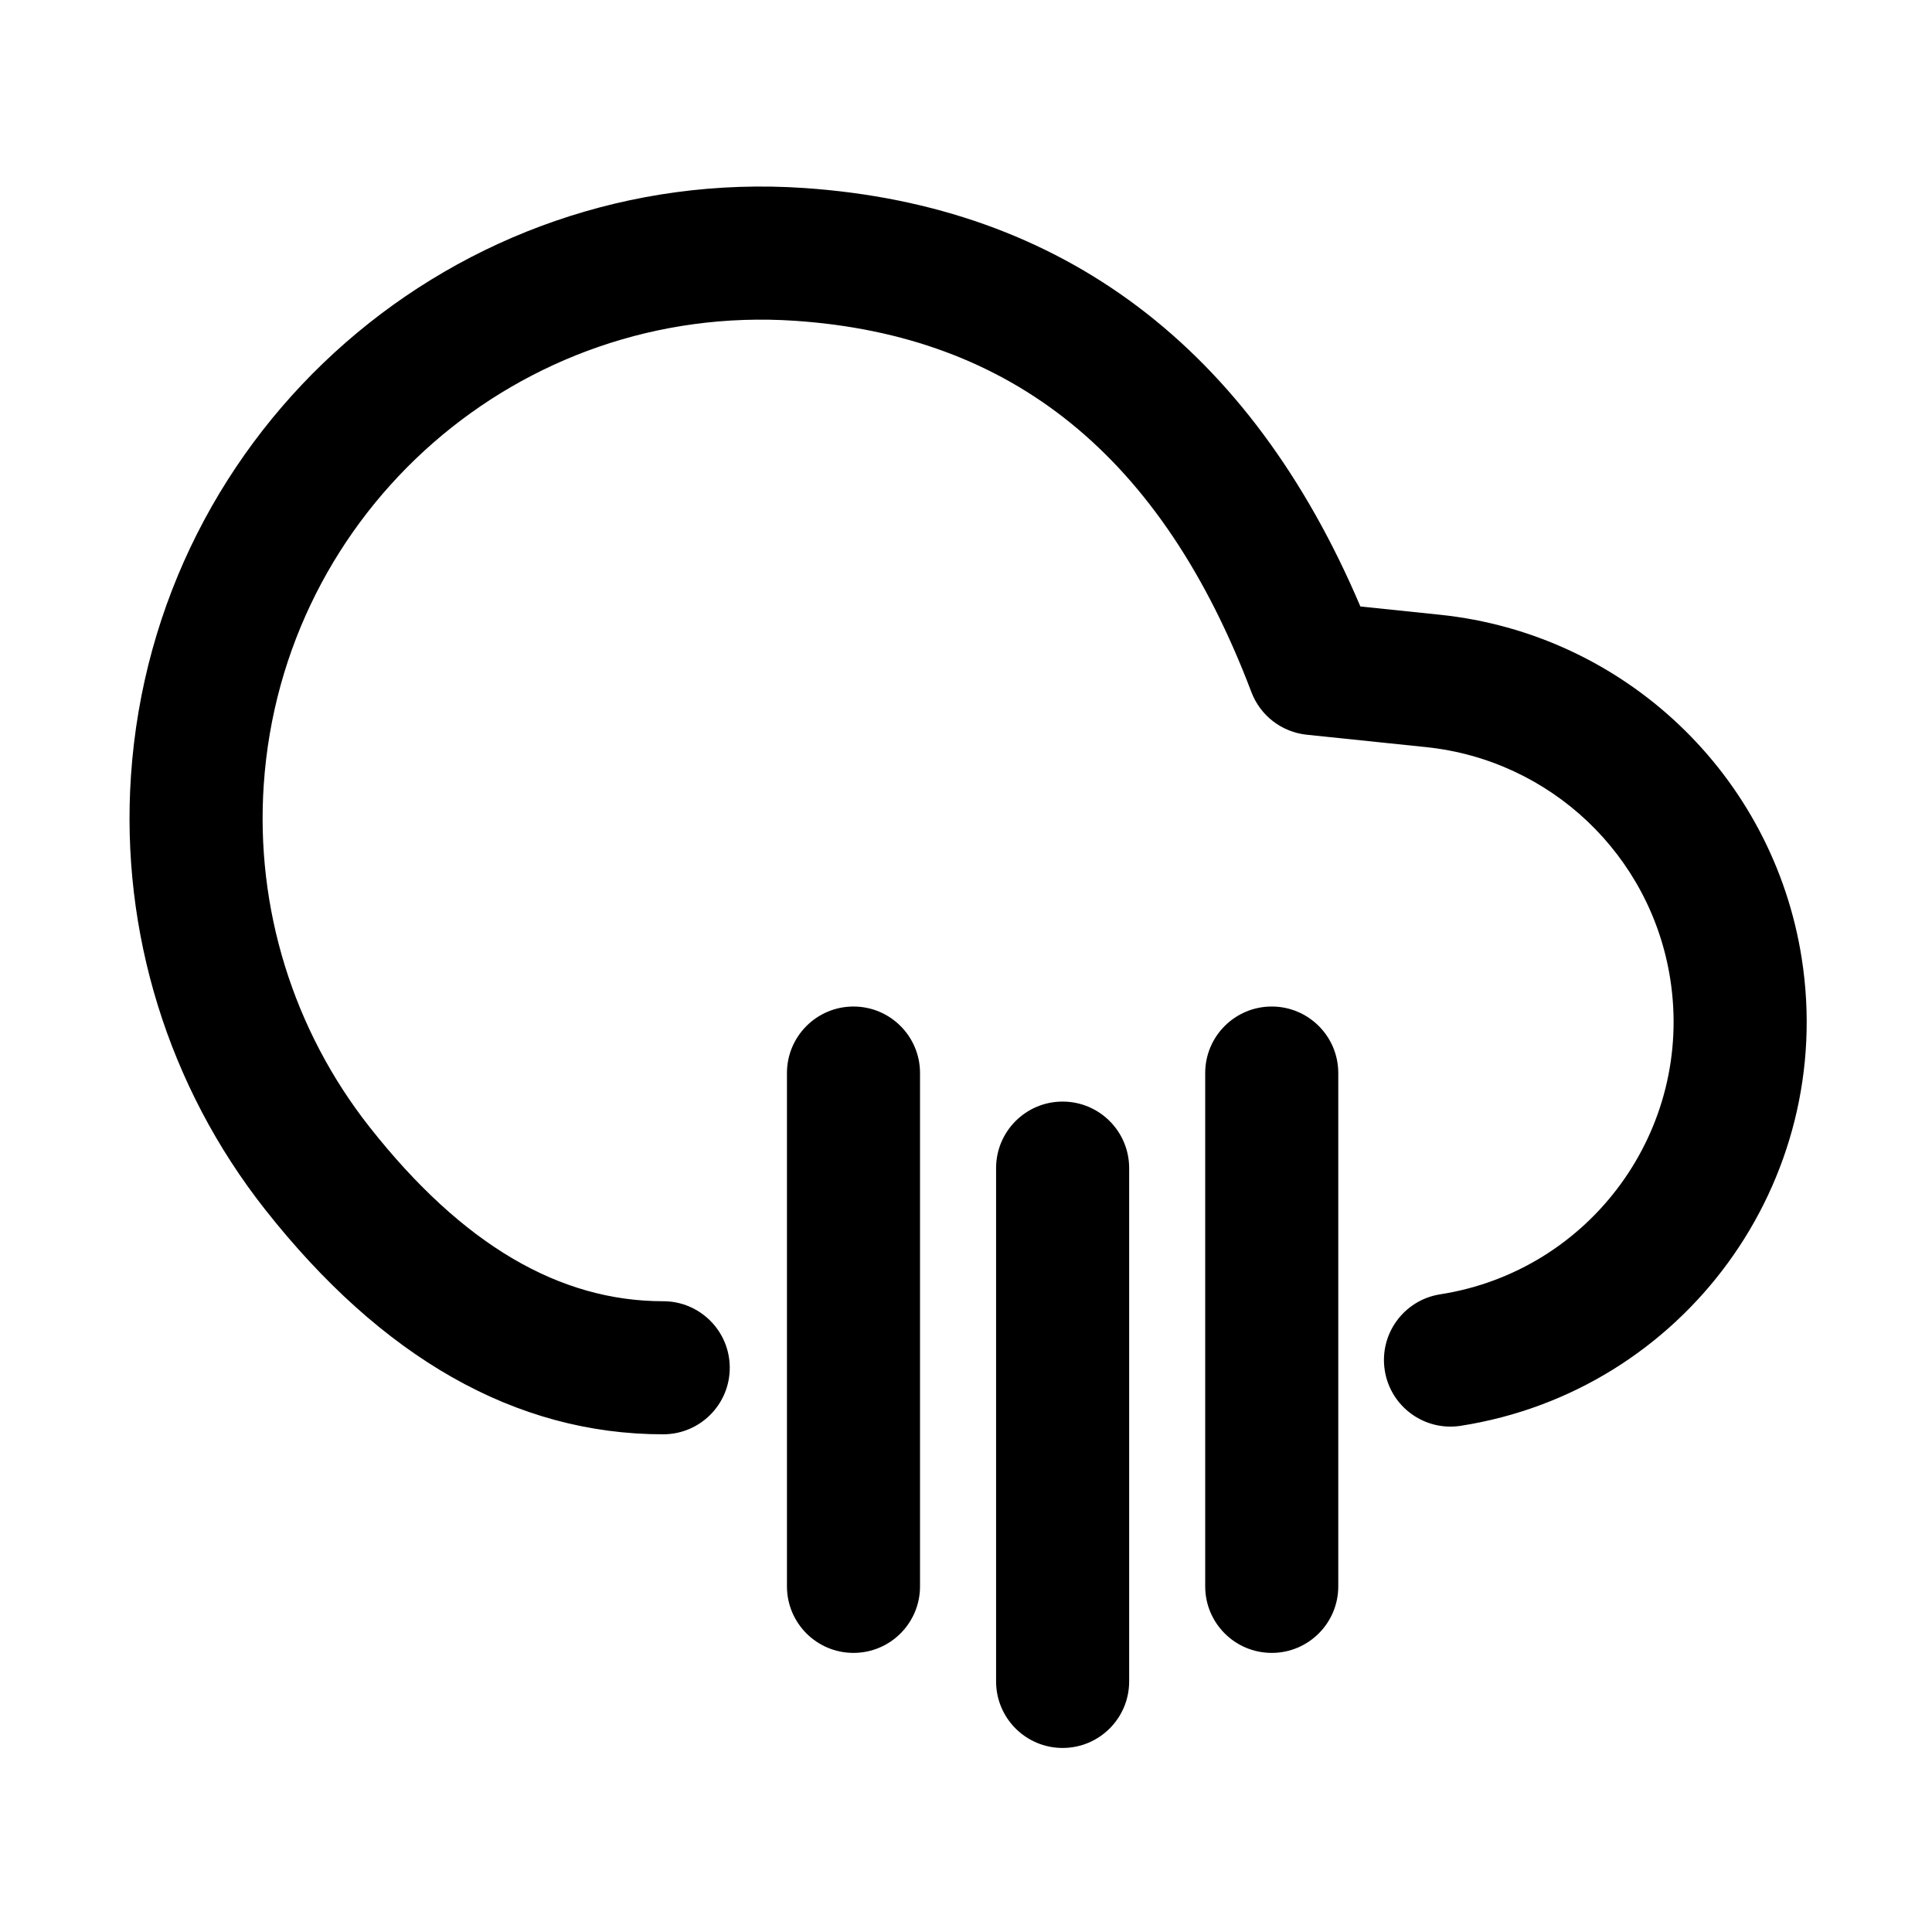
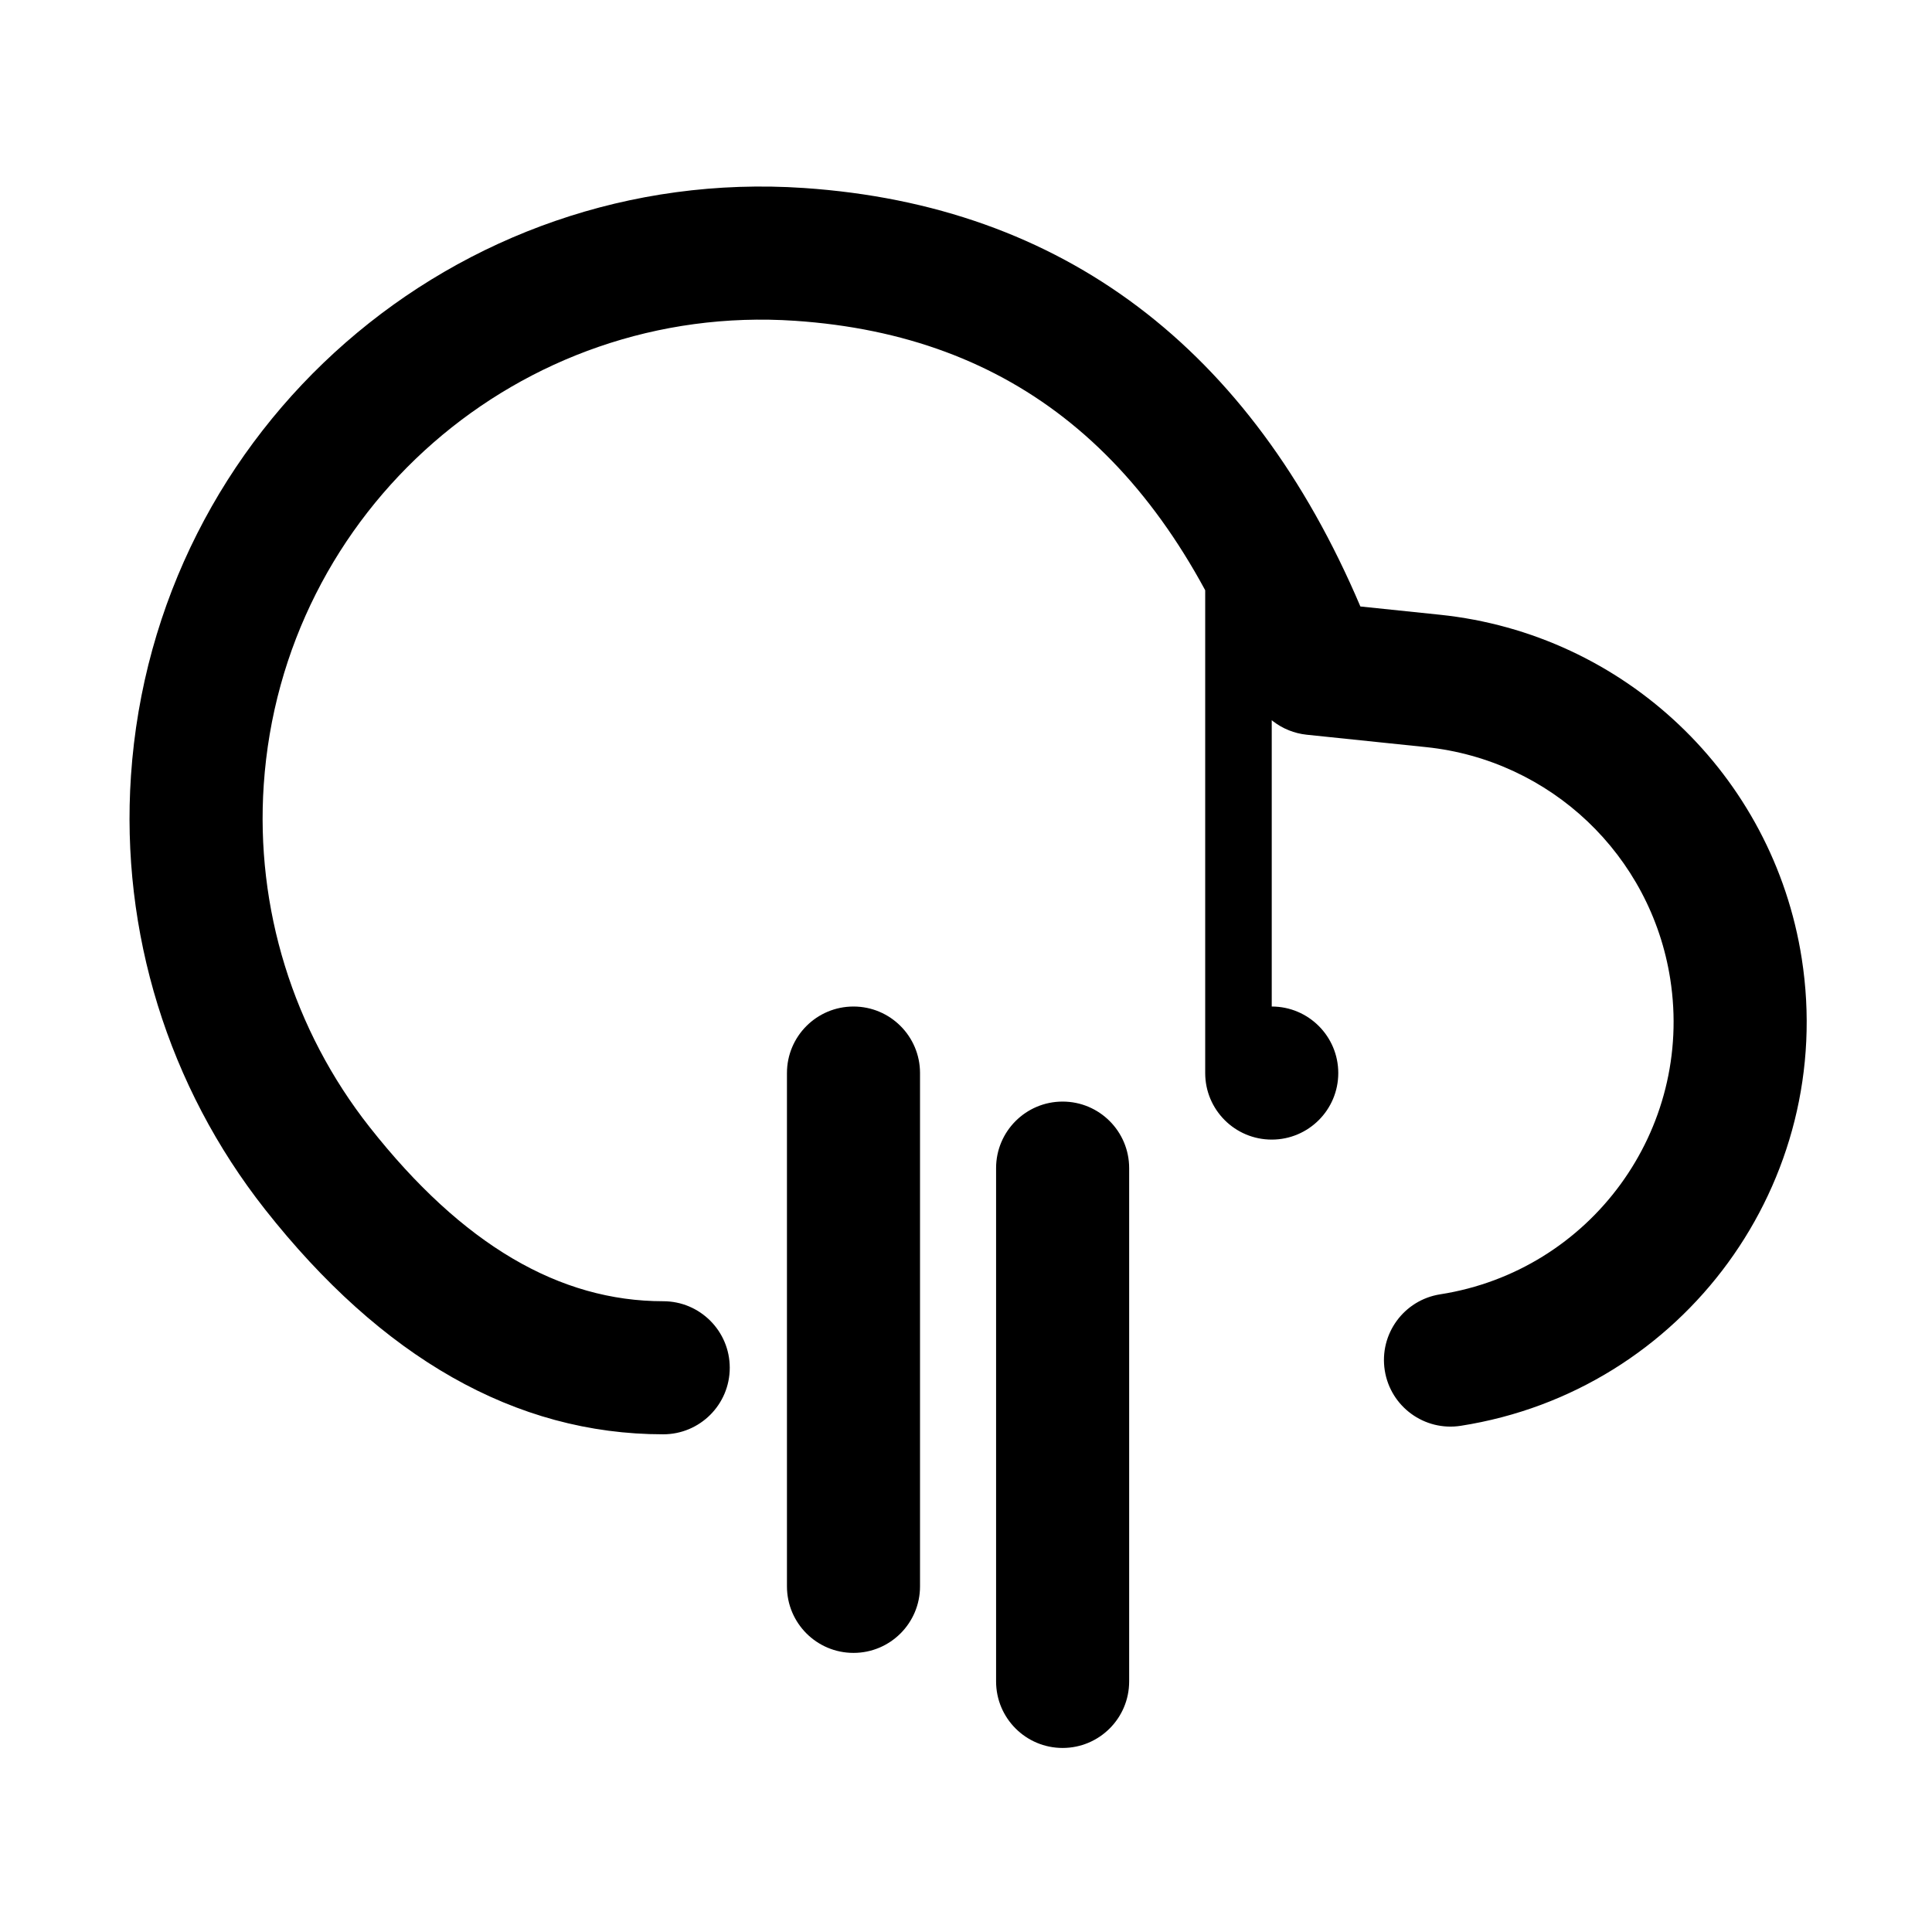
<svg xmlns="http://www.w3.org/2000/svg" fill="#000000" width="800px" height="800px" version="1.1" viewBox="144 144 512 512">
-   <path d="m525.57 306.91c48.93 5.082 88.309 42.477 95.906 91.082 9.25 59.152-31.203 114.61-90.359 123.86-9.621 1.504-18.641-5.078-20.145-14.699s5.074-18.641 14.699-20.145c39.91-6.242 67.203-43.652 60.961-83.562-5.125-32.797-31.691-58.023-64.707-61.453l-31.625-3.285c-6.625-0.688-12.301-5.055-14.664-11.285-23.738-62.586-63.379-94.516-120.95-98.41-72.832-4.926-135.87 50.121-140.79 122.95-2.211 32.676 7.789 65.008 28.059 90.73 24.664 31.301 50.398 46.145 77.805 46.145 9.738 0 17.633 7.894 17.633 17.633 0 9.738-7.894 17.633-17.633 17.633-39.262 0-74.629-20.398-105.51-59.582-25.676-32.586-38.34-73.543-35.543-114.94 6.242-92.266 86.098-162 178.36-155.76 68.586 4.641 118.32 42.363 147.45 110.9zm-99.965 129.02c9.738 0 17.633 7.894 17.633 17.633v136.03c0 9.738-7.894 17.633-17.633 17.633-9.738 0-17.633-7.894-17.633-17.633v-136.03c0-9.738 7.894-17.633 17.633-17.633zm55.418-25.191c9.738 0 17.633 7.894 17.633 17.633v136.03c0 9.738-7.894 17.633-17.633 17.633s-17.633-7.894-17.633-17.633v-136.03c0-9.738 7.894-17.633 17.633-17.633zm-110.84 0c9.738 0 17.633 7.894 17.633 17.633v136.03c0 9.738-7.894 17.633-17.633 17.633-9.738 0-17.633-7.894-17.633-17.633v-136.03c0-9.738 7.894-17.633 17.633-17.633z" />
+   <path d="m525.57 306.91c48.93 5.082 88.309 42.477 95.906 91.082 9.25 59.152-31.203 114.61-90.359 123.86-9.621 1.504-18.641-5.078-20.145-14.699s5.074-18.641 14.699-20.145c39.91-6.242 67.203-43.652 60.961-83.562-5.125-32.797-31.691-58.023-64.707-61.453l-31.625-3.285c-6.625-0.688-12.301-5.055-14.664-11.285-23.738-62.586-63.379-94.516-120.95-98.41-72.832-4.926-135.87 50.121-140.79 122.95-2.211 32.676 7.789 65.008 28.059 90.73 24.664 31.301 50.398 46.145 77.805 46.145 9.738 0 17.633 7.894 17.633 17.633 0 9.738-7.894 17.633-17.633 17.633-39.262 0-74.629-20.398-105.51-59.582-25.676-32.586-38.34-73.543-35.543-114.94 6.242-92.266 86.098-162 178.36-155.76 68.586 4.641 118.32 42.363 147.45 110.9zm-99.965 129.02c9.738 0 17.633 7.894 17.633 17.633v136.03c0 9.738-7.894 17.633-17.633 17.633-9.738 0-17.633-7.894-17.633-17.633v-136.03c0-9.738 7.894-17.633 17.633-17.633zm55.418-25.191c9.738 0 17.633 7.894 17.633 17.633c0 9.738-7.894 17.633-17.633 17.633s-17.633-7.894-17.633-17.633v-136.03c0-9.738 7.894-17.633 17.633-17.633zm-110.84 0c9.738 0 17.633 7.894 17.633 17.633v136.03c0 9.738-7.894 17.633-17.633 17.633-9.738 0-17.633-7.894-17.633-17.633v-136.03c0-9.738 7.894-17.633 17.633-17.633z" />
</svg>